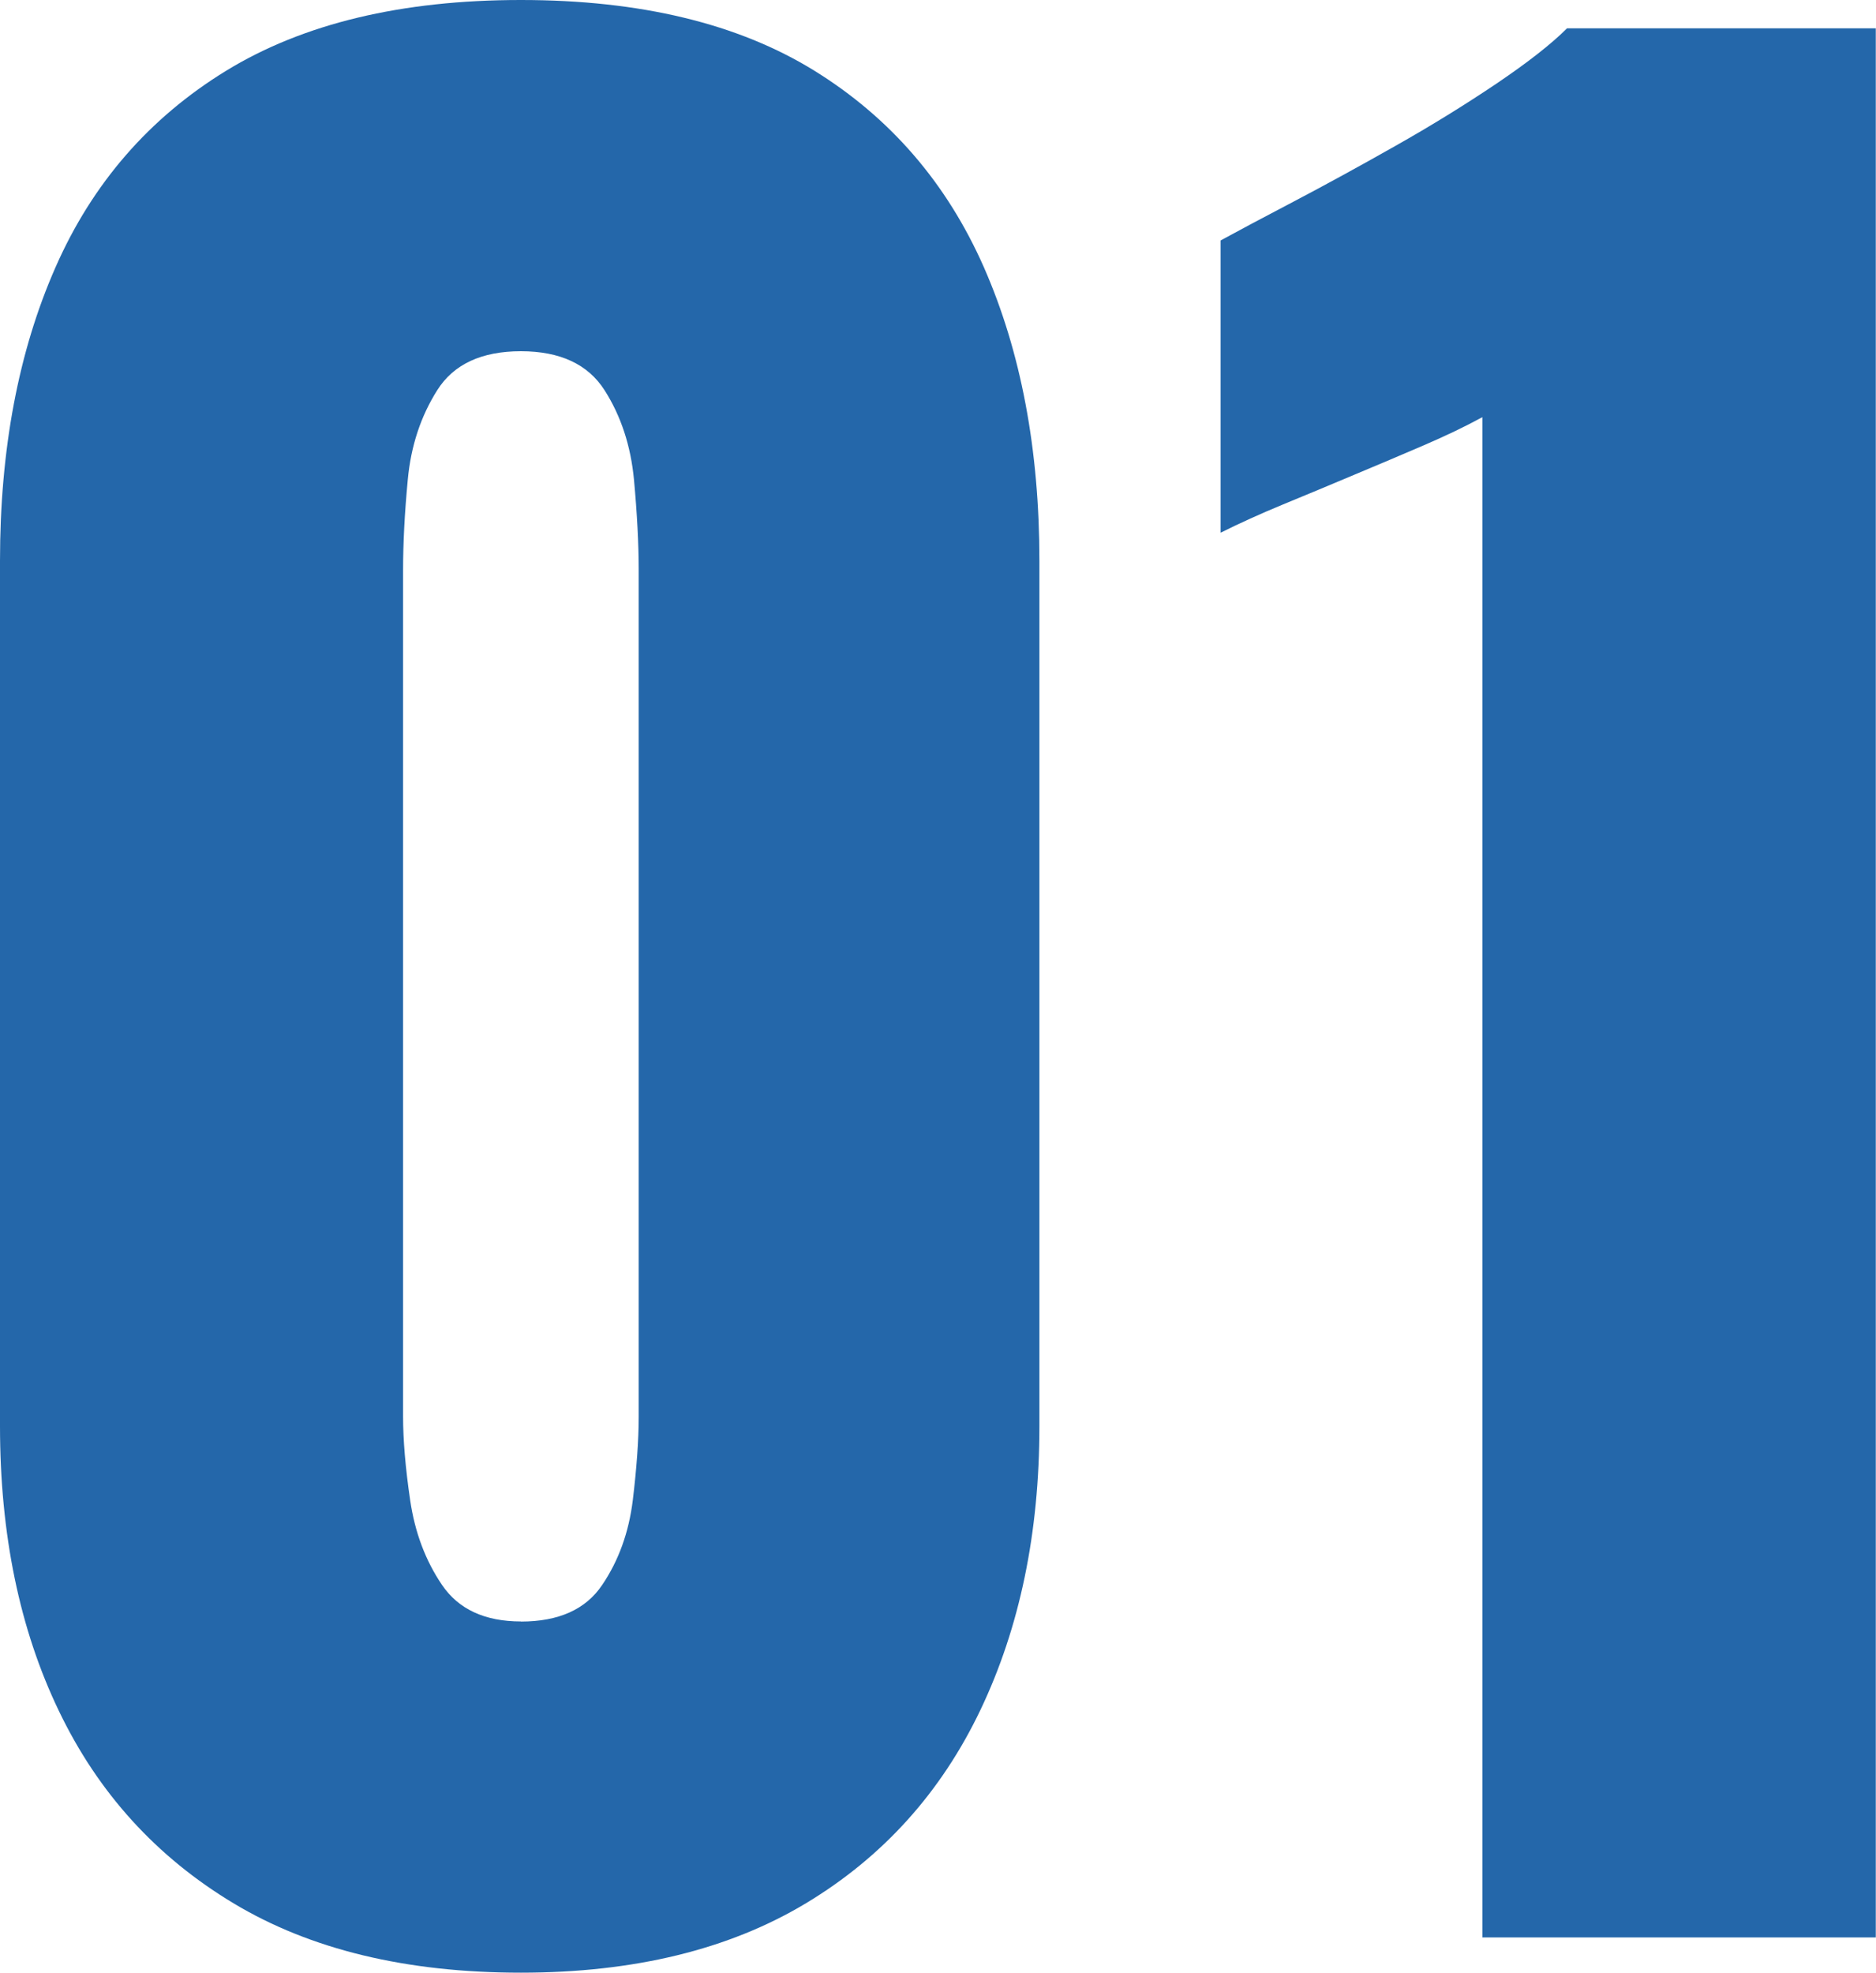
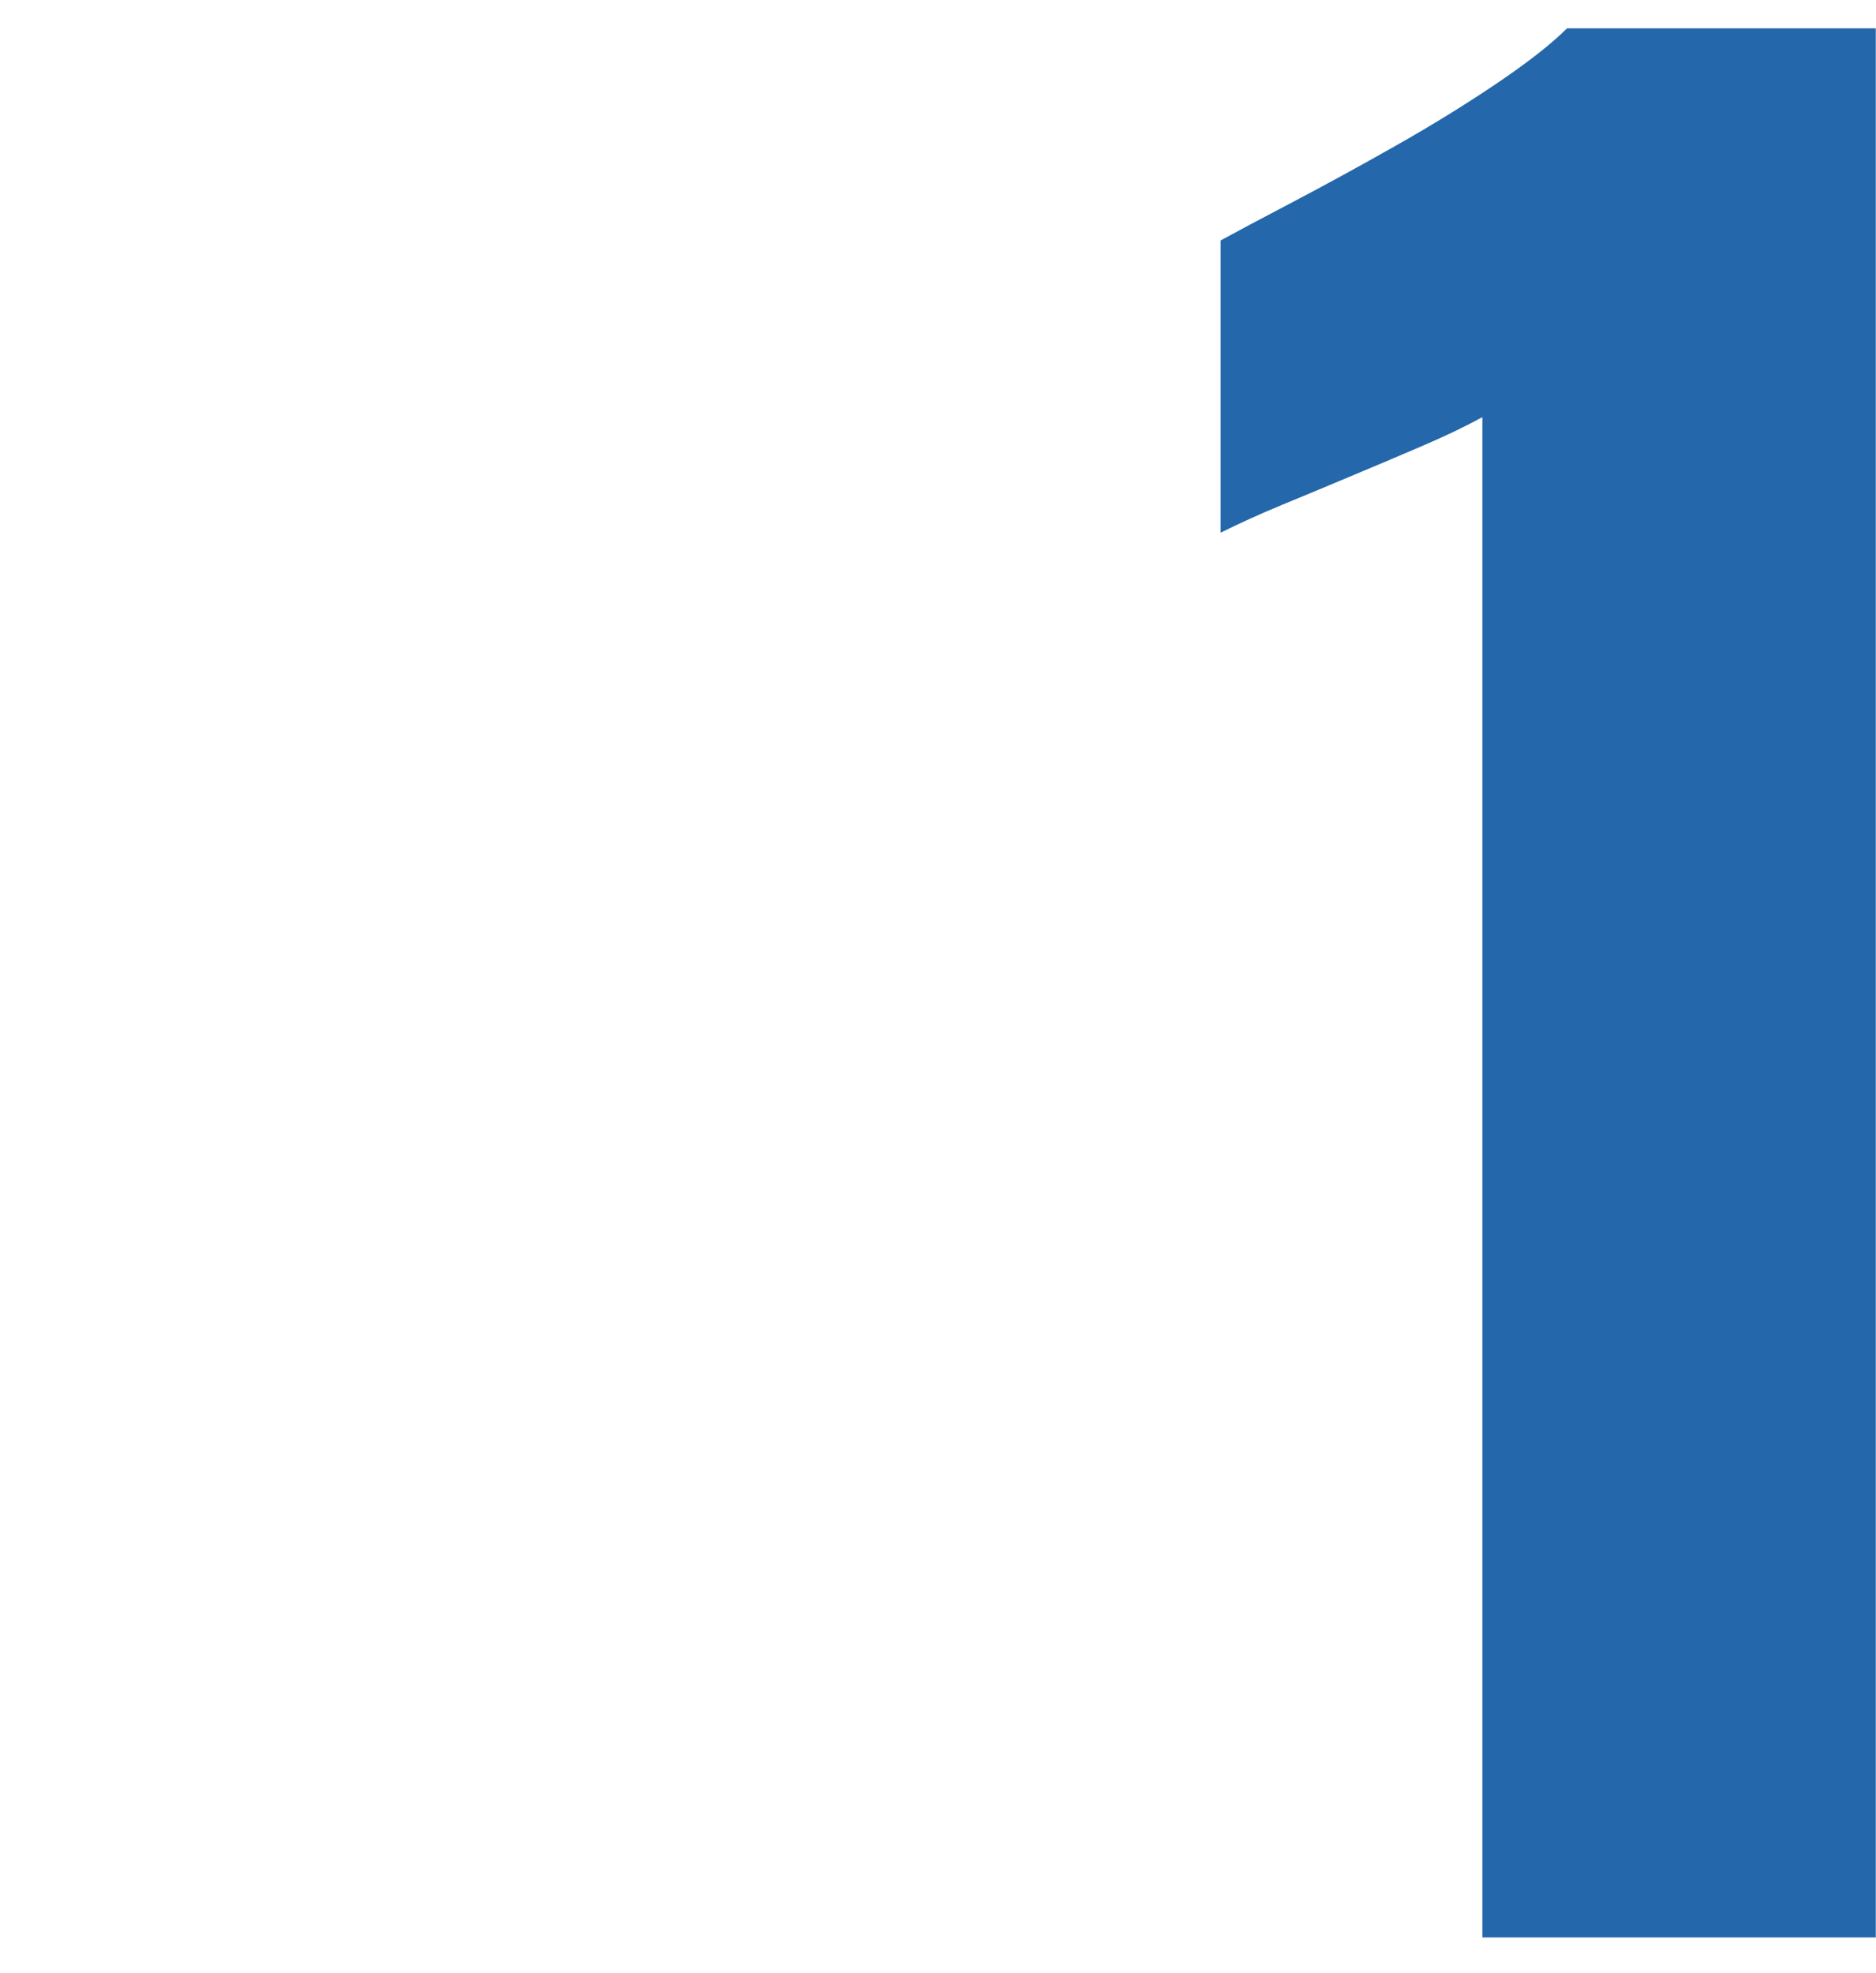
<svg xmlns="http://www.w3.org/2000/svg" id="_レイヤー_2" width="175" height="184" viewBox="0 0 175 184">
  <defs>
    <style>.cls-1{fill:#2467aa;stroke-width:0px;}</style>
  </defs>
  <g id="_コンテンツ">
-     <path class="cls-1" d="M48.59,184c-10.7,0-19.64-2.16-26.82-6.48-7.18-4.32-12.61-10.29-16.27-17.92-3.67-7.62-5.5-16.49-5.5-26.6V52.32c0-10.4,1.72-19.53,5.17-27.37,3.44-7.84,8.76-13.96,15.94-18.36C28.29,2.2,37.45,0,48.59,0s20.26,2.2,27.37,6.59c7.11,4.4,12.38,10.52,15.83,18.36,3.44,7.84,5.17,16.97,5.17,27.37v80.68c0,9.97-1.83,18.8-5.5,26.49-3.67,7.69-9.09,13.71-16.27,18.03-7.18,4.32-16.05,6.48-26.6,6.48ZM48.59,151.25c3.52,0,6.05-1.13,7.58-3.41,1.54-2.27,2.49-4.91,2.86-7.91.36-3,.55-5.61.55-7.8V53.2c0-2.49-.15-5.31-.44-8.46-.3-3.15-1.21-5.94-2.75-8.35s-4.14-3.63-7.8-3.63-6.27,1.21-7.8,3.63-2.46,5.2-2.75,8.35c-.3,3.15-.44,5.97-.44,8.46v78.92c0,2.2.22,4.8.66,7.8.44,3.01,1.43,5.64,2.97,7.91,1.54,2.27,3.99,3.41,7.37,3.41Z" />
    <path class="cls-1" d="M138.28,180.7V38.91c-1.61.88-3.45,1.76-5.5,2.64-2.05.88-4.21,1.8-6.49,2.75-2.27.96-4.47,1.87-6.6,2.75-2.13.88-4.07,1.76-5.83,2.64v-27.26c1.61-.88,3.88-2.09,6.82-3.63,2.93-1.54,6.08-3.26,9.45-5.17,3.37-1.9,6.52-3.85,9.45-5.82,2.93-1.98,5.13-3.7,6.6-5.17h28.8v178.07h-36.72Z" />
  </g>
</svg>